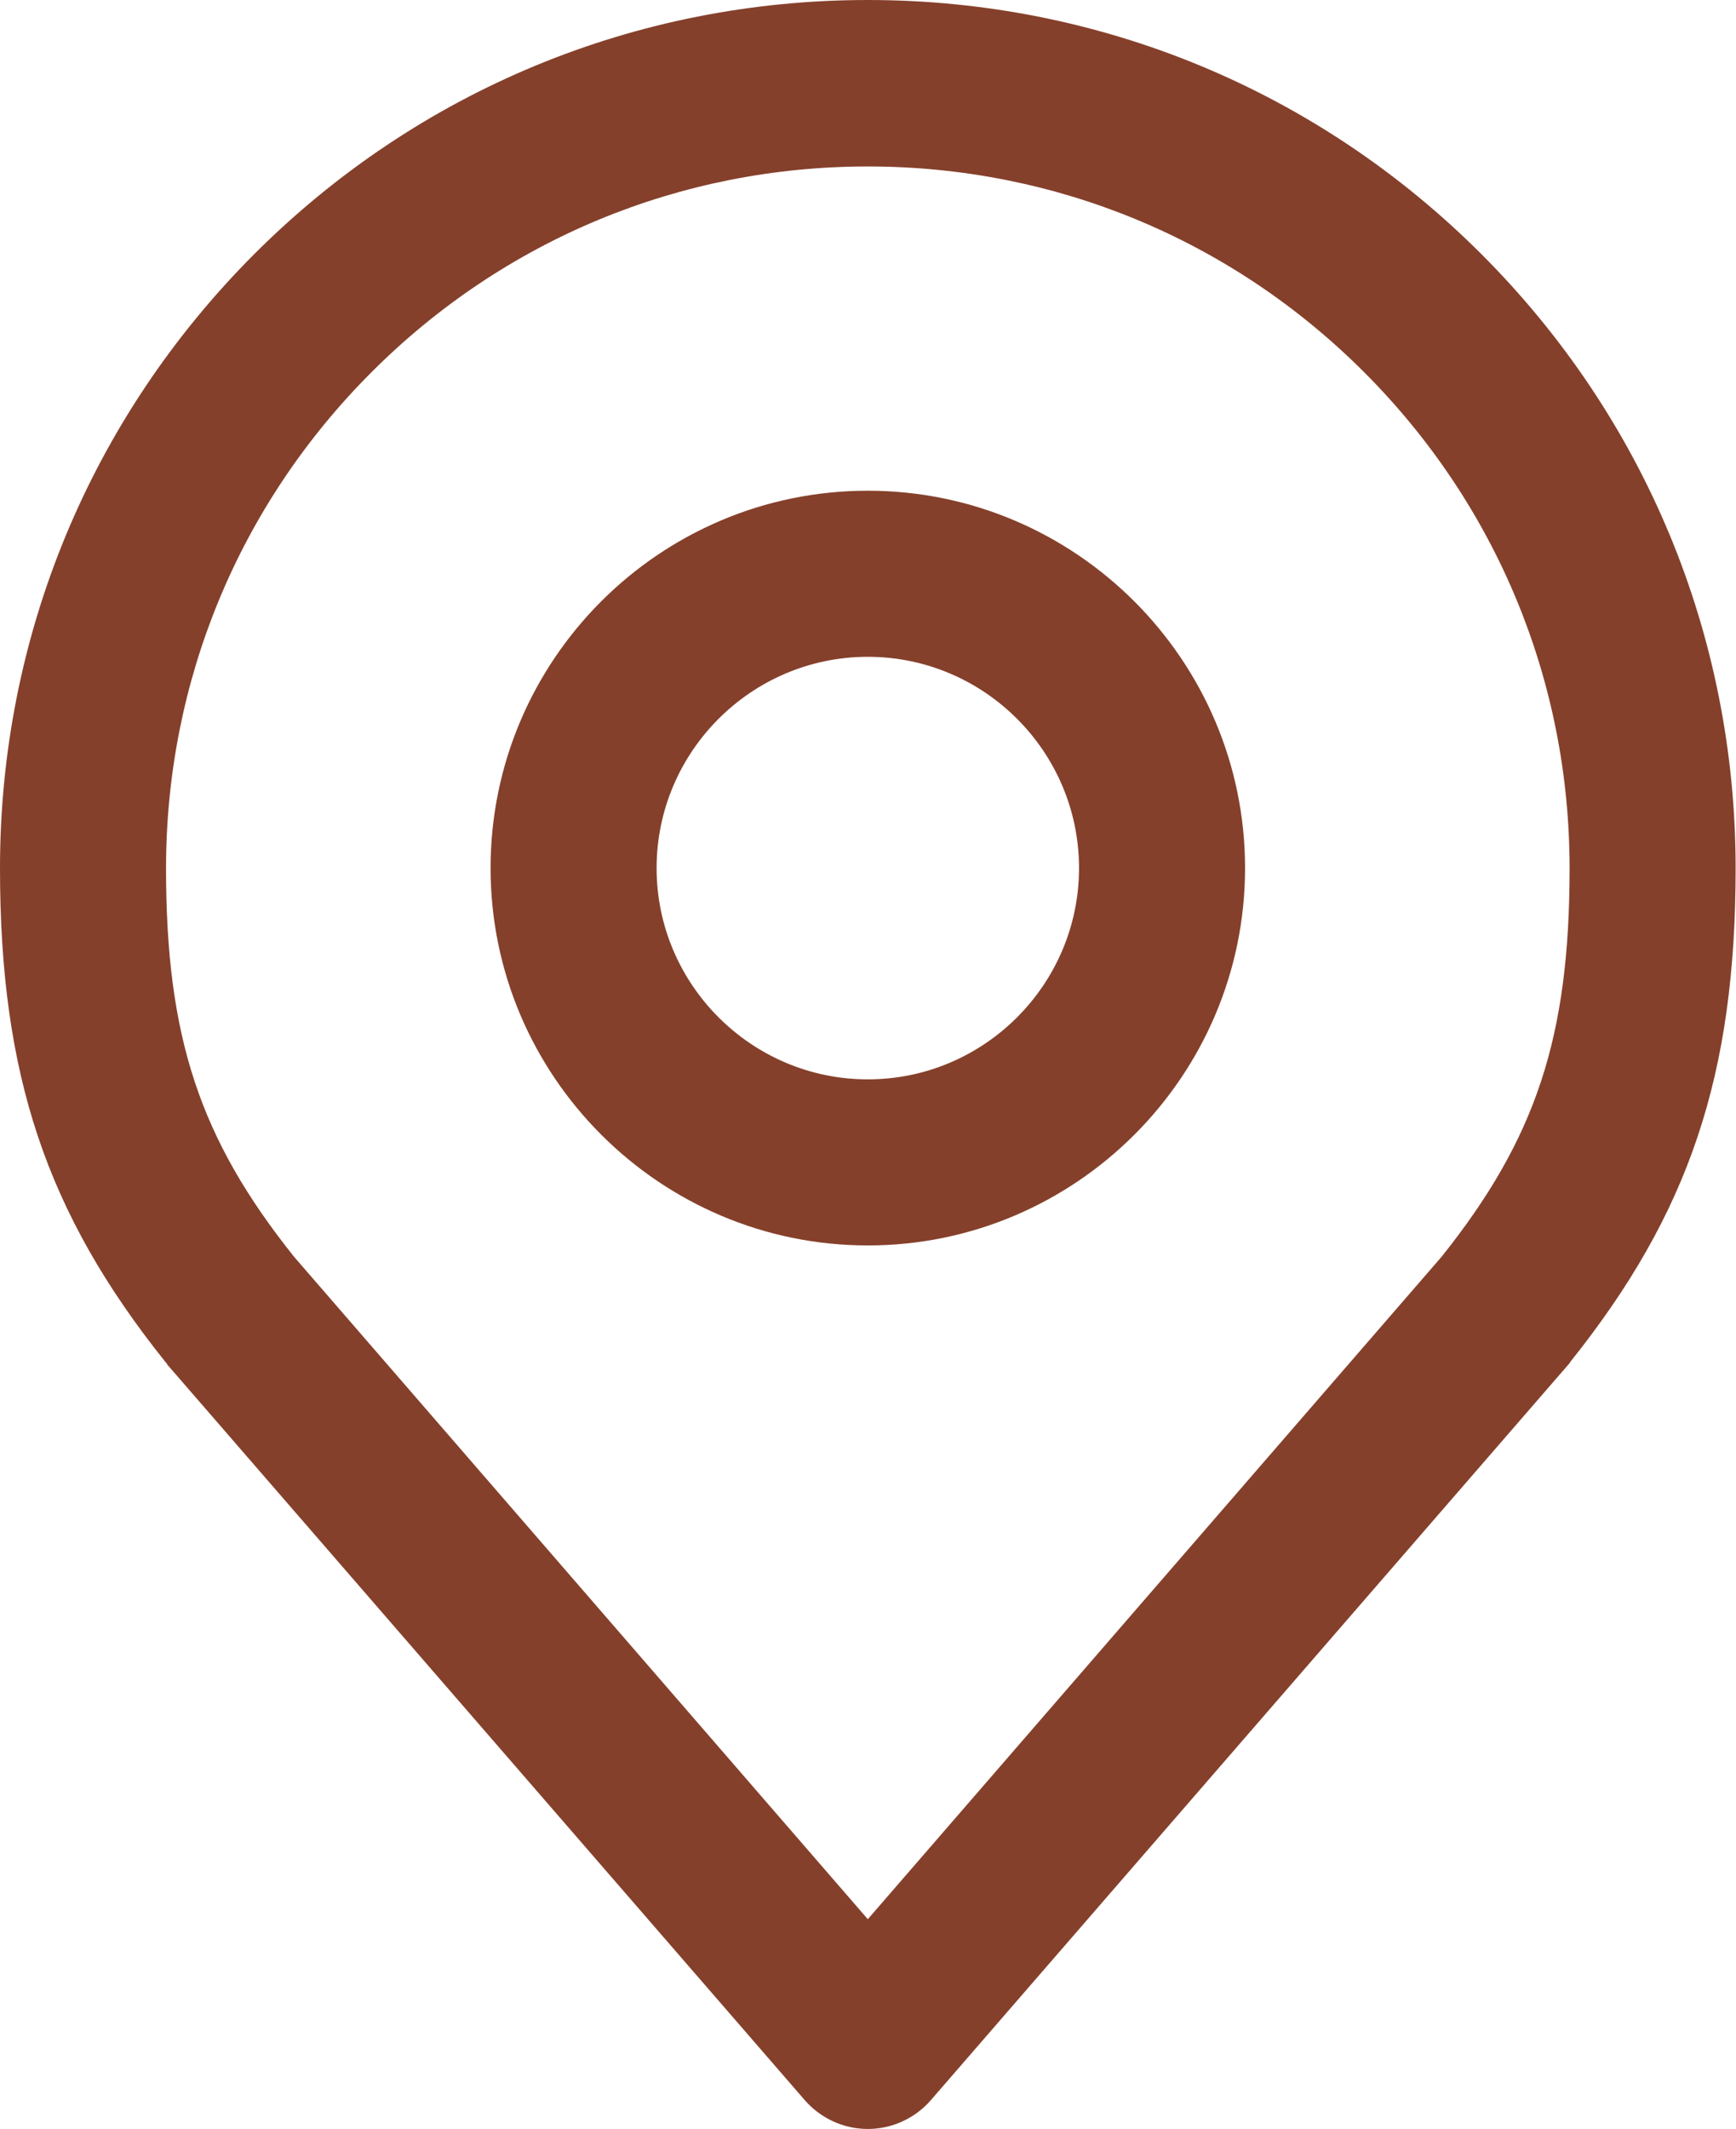
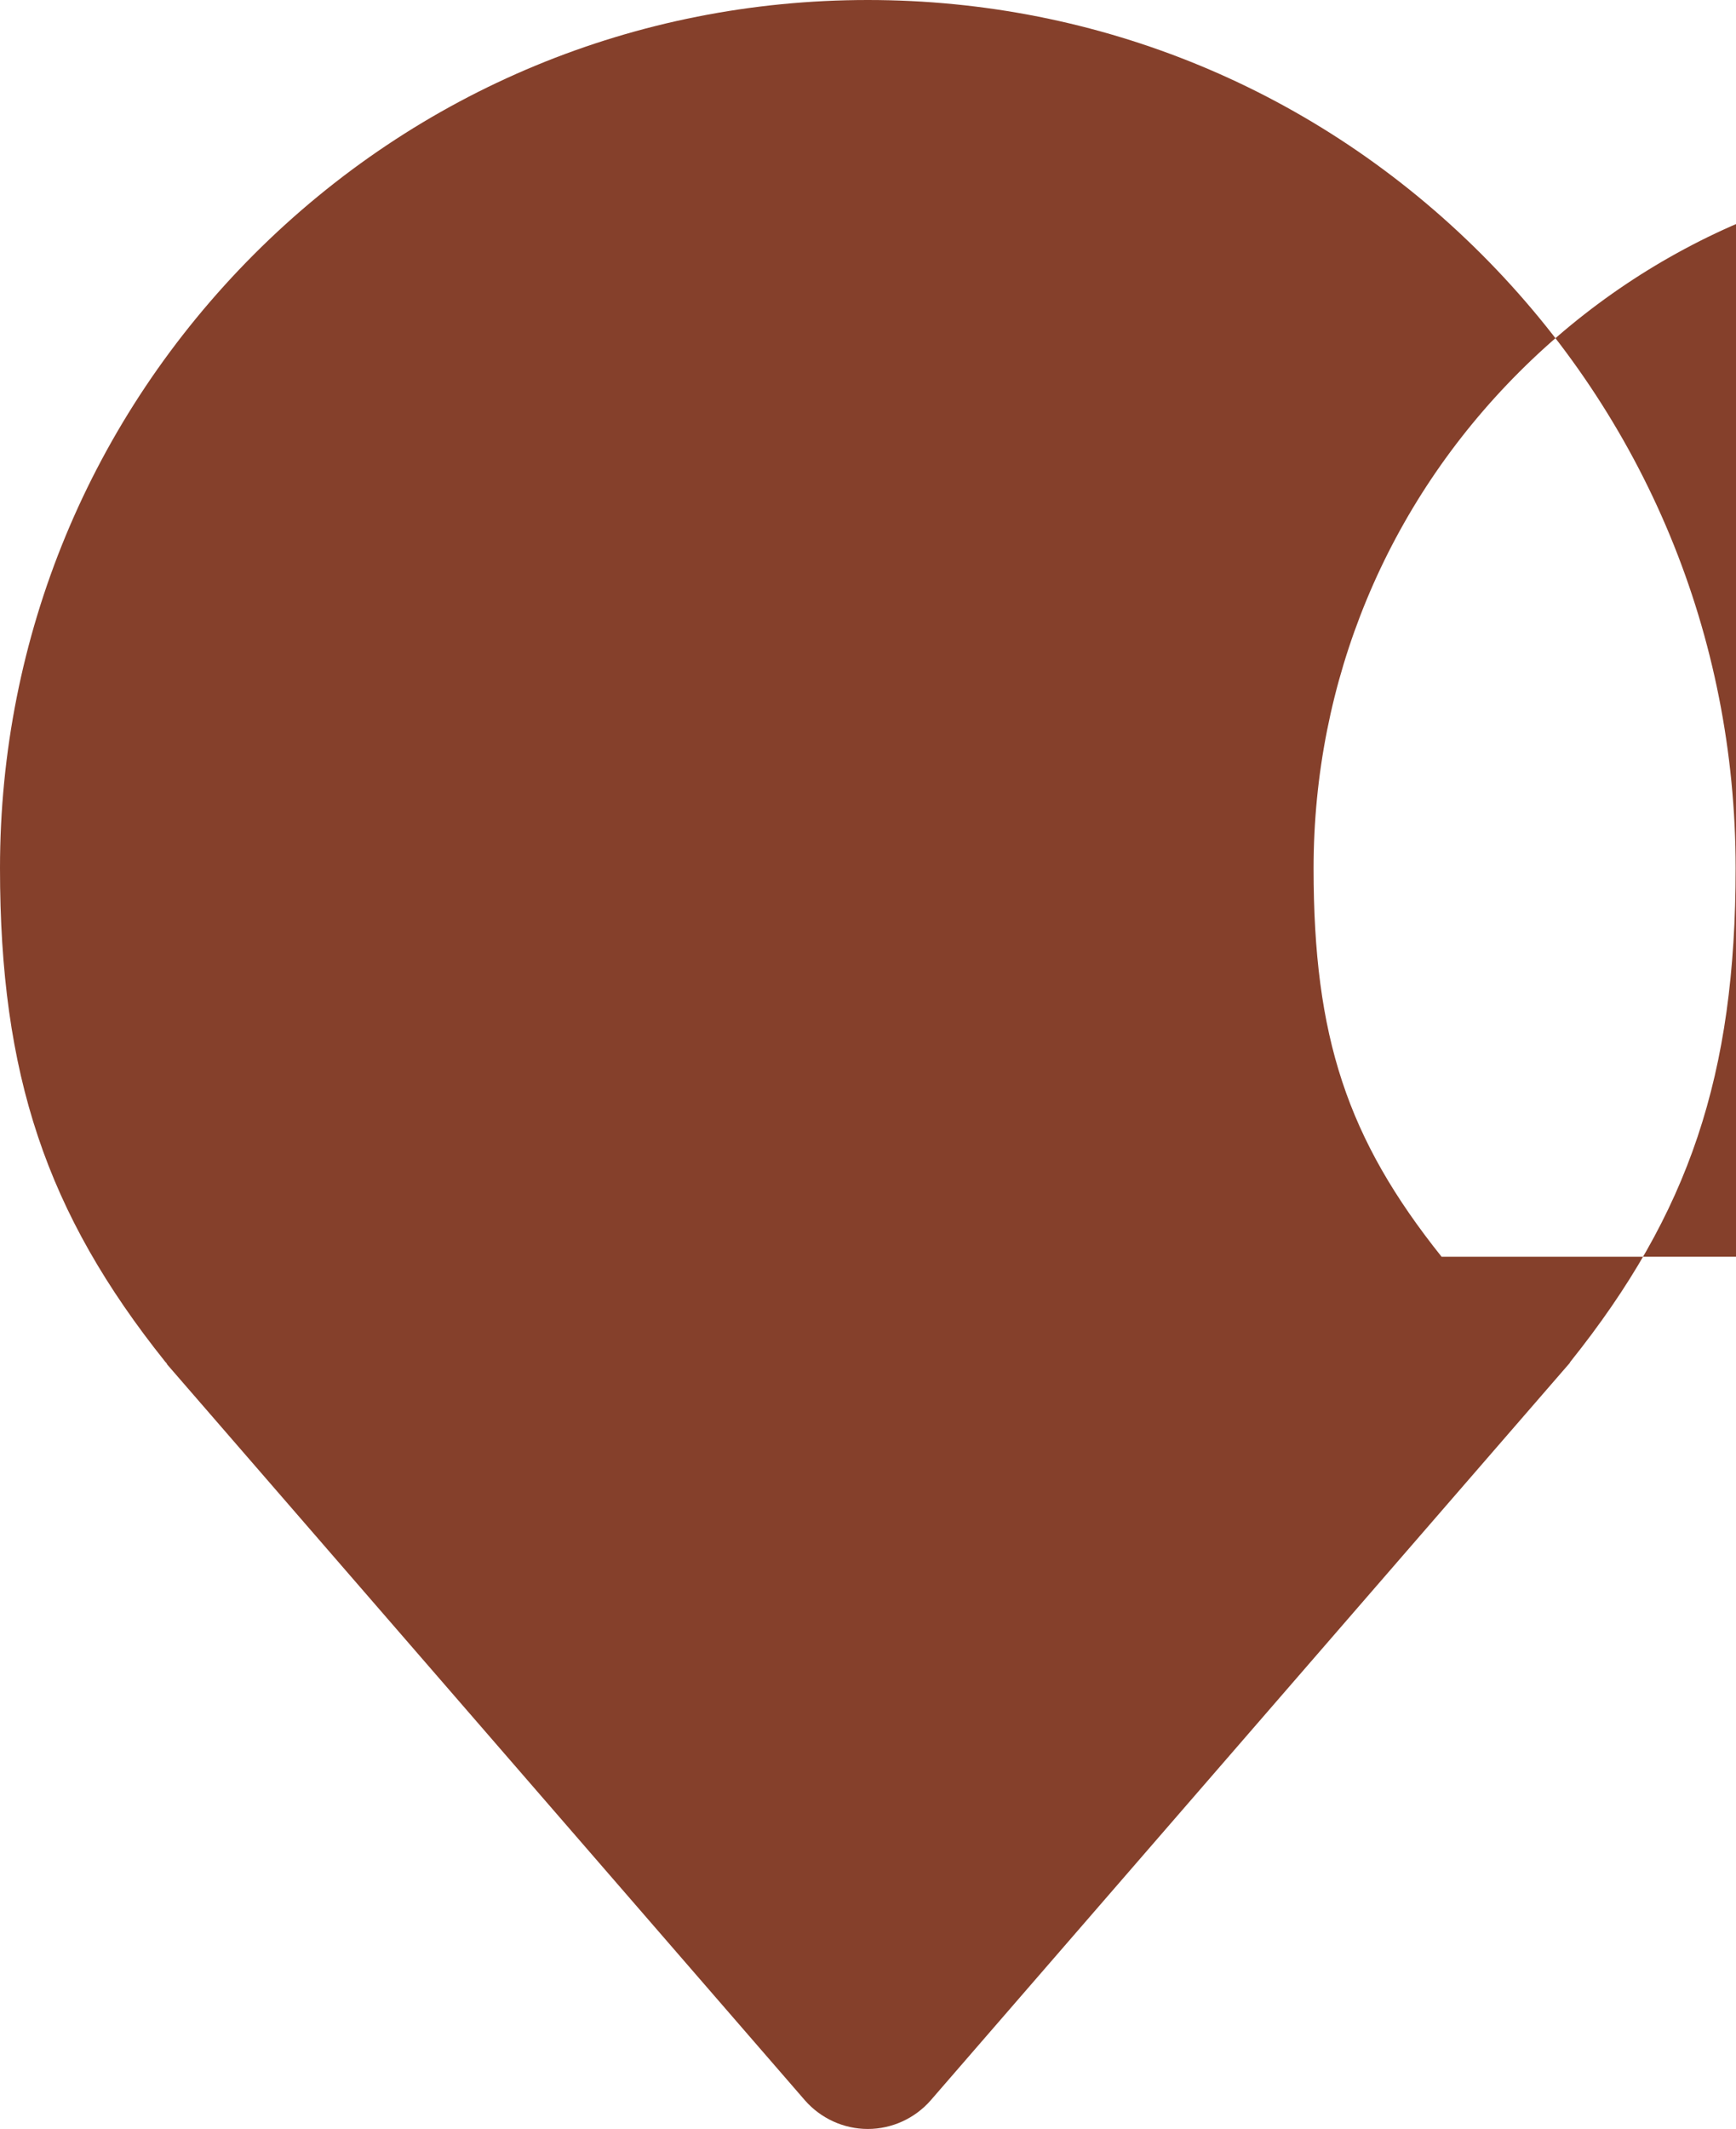
<svg xmlns="http://www.w3.org/2000/svg" id="Capa_2" viewBox="0 0 46.11 56.53">
  <defs fill="#000000">
    <style>
      .cls-1 {
        fill: #85402b;
      }
    </style>
  </defs>
  <g id="Capa_1-2" data-name="Capa_1">
    <g>
-       <path class="cls-1" d="M23.05,13.03c-5.53,0-10.02,4.5-10.02,10.02s4.5,10.02,10.02,10.02,10.02-4.5,10.02-10.02-4.5-10.02-10.02-10.02ZM23.05,28.66c-3.09,0-5.61-2.52-5.61-5.61s2.52-5.61,5.61-5.61,5.61,2.52,5.61,5.61-2.52,5.61-5.61,5.61Z" fill="#000000" />
-       <path class="cls-1" d="M23.05,0c-6.16,0-11.95,2.4-16.3,6.75C2.4,11.11,0,16.9,0,23.05c0,5.49,1.23,9.16,4.39,13.11.02.02.04.04.05.07l16.94,19.54c.42.48,1.03.76,1.67.76s1.25-.28,1.67-.76l16.94-19.54s.04-.04.05-.07c3.16-3.95,4.39-7.62,4.39-13.11,0-6.16-2.4-11.95-6.75-16.3C35,2.4,29.21,0,23.05,0ZM38.29,33.37l-15.24,17.59-15.24-17.59c-2.51-3.14-3.4-5.84-3.4-10.31,0-4.98,1.94-9.66,5.46-13.18,3.52-3.52,8.2-5.46,13.18-5.46s9.66,1.94,13.18,5.46c3.52,3.52,5.46,8.2,5.46,13.18,0,4.47-.89,7.17-3.4,10.31Z" fill="#000000" />
+       <path class="cls-1" d="M23.05,0c-6.16,0-11.95,2.4-16.3,6.75C2.4,11.11,0,16.9,0,23.05c0,5.49,1.23,9.16,4.39,13.11.02.02.04.04.05.07l16.94,19.54c.42.48,1.03.76,1.67.76s1.25-.28,1.67-.76l16.94-19.54s.04-.04.05-.07c3.16-3.95,4.39-7.62,4.39-13.11,0-6.16-2.4-11.95-6.75-16.3C35,2.4,29.21,0,23.05,0ZM38.29,33.37c-2.51-3.14-3.4-5.84-3.4-10.31,0-4.98,1.94-9.66,5.46-13.18,3.52-3.52,8.2-5.46,13.18-5.46s9.66,1.94,13.18,5.46c3.52,3.52,5.46,8.2,5.46,13.18,0,4.47-.89,7.17-3.4,10.31Z" fill="#000000" />
    </g>
  </g>
</svg>